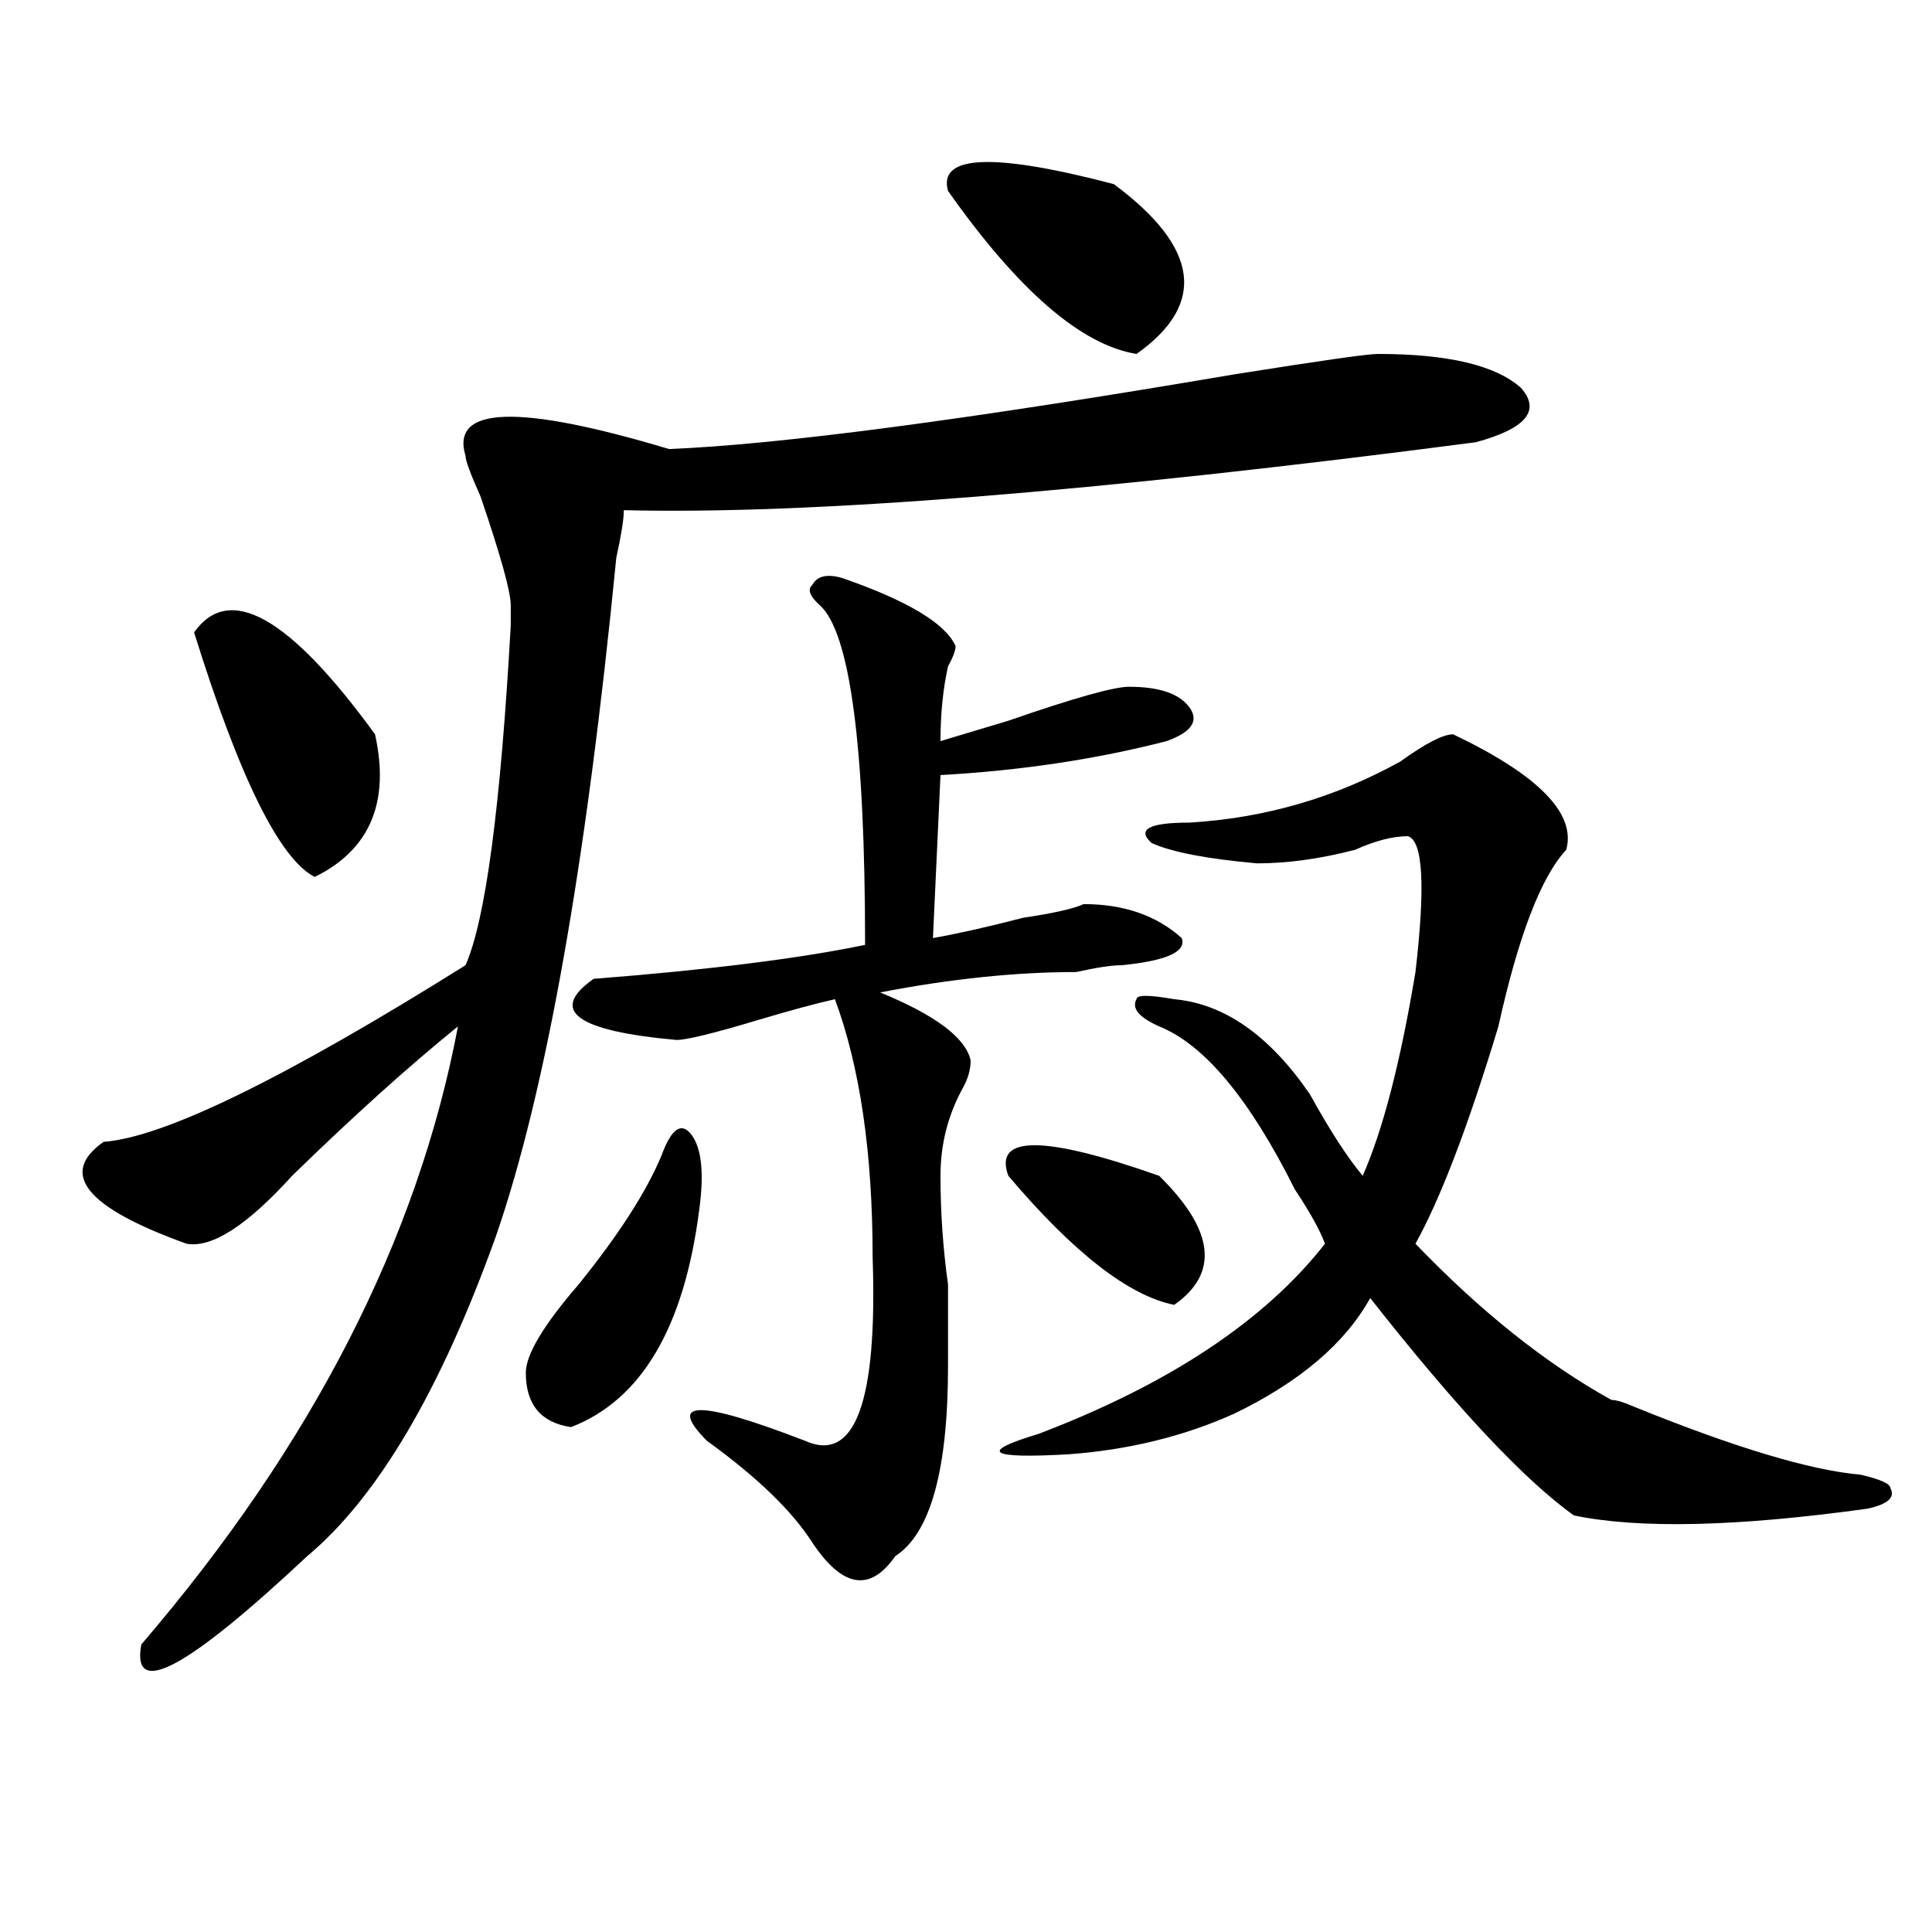
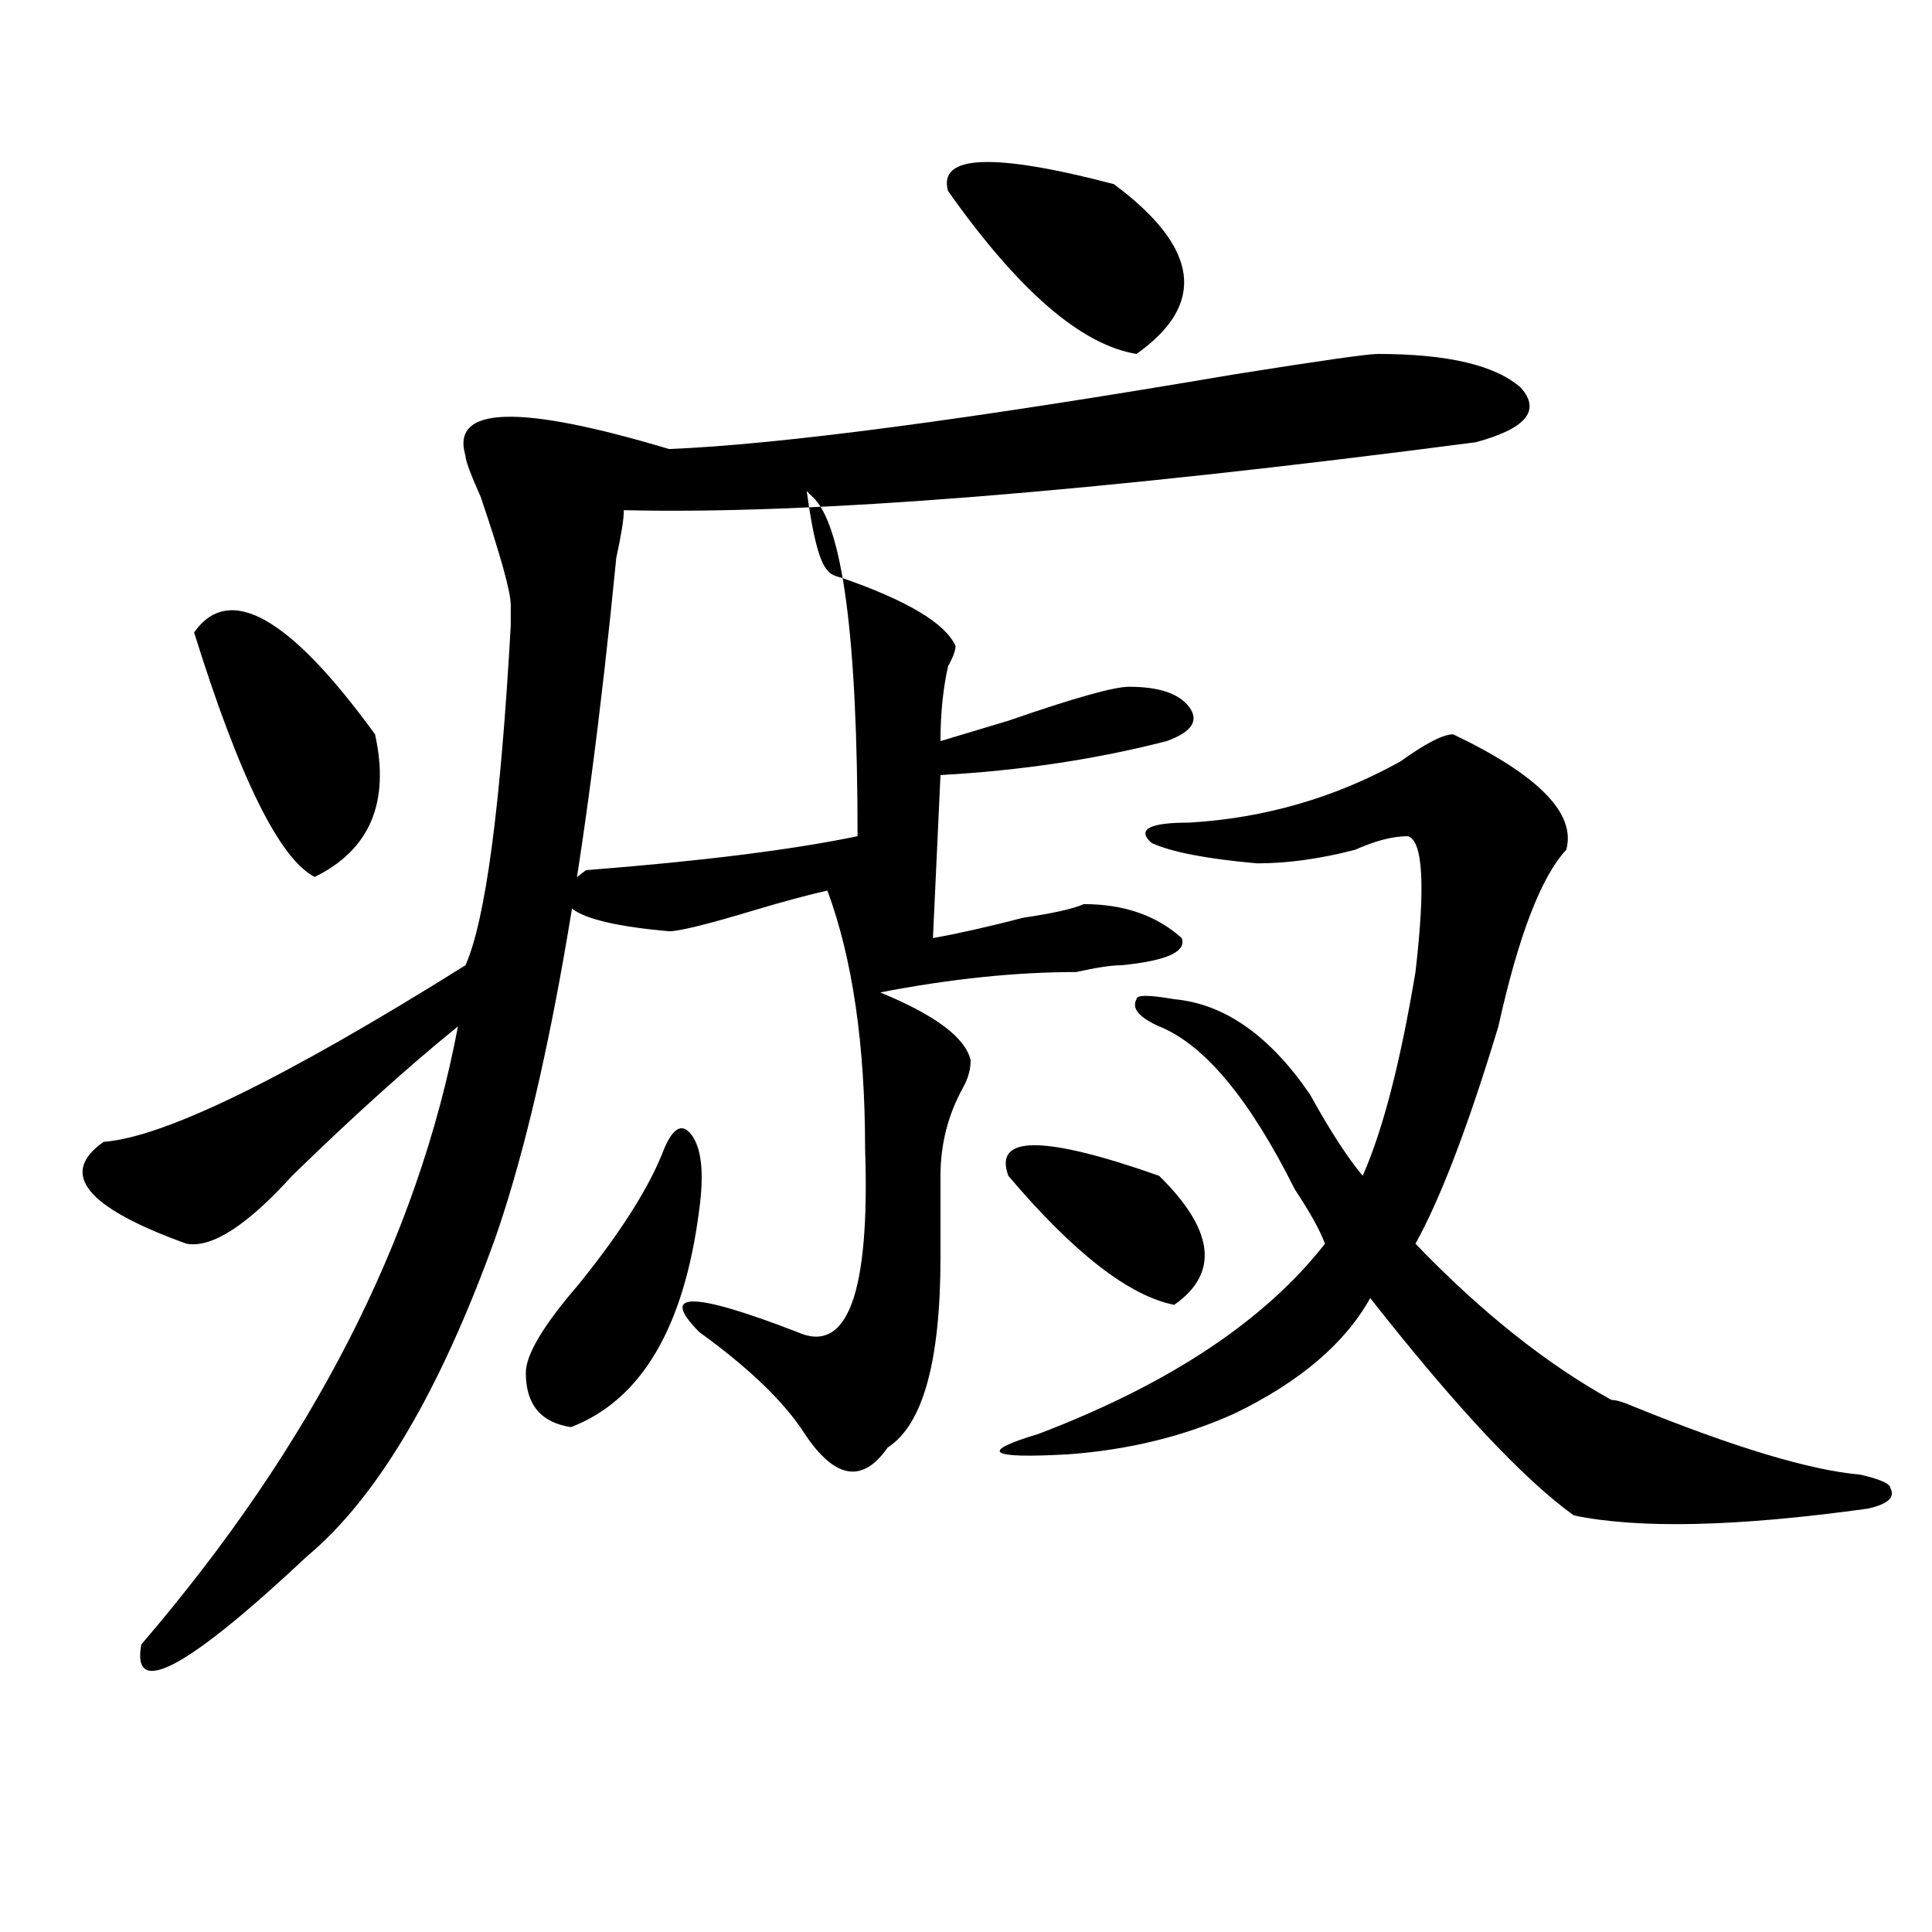
<svg xmlns="http://www.w3.org/2000/svg" version="1.1" id="图层_1" x="0px" y="0px" width="1000px" height="1000px" viewBox="0 0 1000 1000" enable-background="new 0 0 1000 1000" xml:space="preserve">
-   <path d="M713.129,183.203c36.402,0,61.097,5.878,74.145,17.578c10.366,11.756,2.562,21.094-23.414,28.125  c-197.738,25.818-344.747,37.519-440.965,35.156c0,4.725-1.341,12.909-3.902,24.609c-15.609,159.412-36.462,276.581-62.438,351.563  c-28.657,79.706-61.156,134.803-97.558,165.234c-62.438,58.557-91.095,73.828-85.852,45.703  C161.558,748.065,216.19,641.443,237.043,531.25c-26.035,21.094-54.632,46.912-85.851,77.344  c-23.414,25.818-41.645,37.519-54.633,35.156c-52.072-18.731-66.34-36.31-42.926-52.734c31.219-2.307,93.656-32.794,187.312-91.406  c10.366-23.4,18.171-82.013,23.414-175.781c0-4.669,0-8.185,0-10.547c0-7.031-5.243-25.763-15.609-56.25  c-5.243-11.7-7.805-18.731-7.805-21.094c-7.804-25.763,27.316-26.916,105.363-3.516c57.194-2.307,154.753-15.216,292.676-38.672  C683.191,186.719,707.886,183.203,713.129,183.203z M100.461,327.344c18.17-25.763,49.389-8.185,93.656,52.734  c7.805,35.156-2.622,59.766-31.219,73.828C144.668,444.568,123.875,402.381,100.461,327.344z M342.406,598.047  c5.184-14.063,10.366-17.578,15.609-10.547c5.184,7.031,6.464,19.94,3.902,38.672c-7.805,60.975-29.938,98.438-66.34,112.5  c-15.609-2.307-23.414-11.7-23.414-28.125c0-9.338,9.086-24.609,27.316-45.703C320.273,639.081,334.602,616.834,342.406,598.047z   M436.063,299.219c33.78,11.756,53.292,23.456,58.535,35.156c0,2.362-1.341,5.878-3.902,10.547  c-2.621,11.756-3.902,24.609-3.902,38.672c7.805-2.307,19.512-5.822,35.121-10.547c33.78-11.7,54.633-17.578,62.438-17.578  c15.609,0,25.976,3.516,31.219,10.547c5.184,7.031,1.281,12.909-11.707,17.578c-36.462,9.394-75.485,15.271-117.07,17.578  l-3.902,84.375c12.988-2.307,28.598-5.822,46.828-10.547c15.609-2.307,25.976-4.669,31.219-7.031  c20.793,0,37.683,5.878,50.73,17.578c2.562,7.031-7.805,11.756-31.219,14.063c-5.243,0-13.048,1.209-23.414,3.516  c-31.219,0-65.059,3.516-101.461,10.547c28.598,11.756,44.207,23.456,46.828,35.156c0,4.725-1.341,9.394-3.902,14.063  c-7.805,14.063-11.707,29.334-11.707,45.703c0,18.787,1.281,37.519,3.902,56.25c0,14.063,0,28.125,0,42.188  c0,53.943-9.146,86.737-27.316,98.438c-13.048,18.731-27.316,16.369-42.926-7.031c-10.426-16.369-28.657-33.947-54.633-52.734  c-20.853-21.094-3.902-21.094,50.73,0c25.976,11.756,37.683-19.885,35.121-94.922c0-53.888-6.523-98.438-19.512-133.594  c-10.426,2.362-23.414,5.878-39.023,10.547c-23.414,7.031-37.742,10.547-42.926,10.547c-52.071-4.669-66.34-15.216-42.926-31.641  c59.816-4.669,106.645-10.547,140.484-17.578c0-103.106-7.805-161.719-23.414-175.781c-5.243-4.669-6.523-8.185-3.902-10.547  C423.015,298.065,428.258,296.912,436.063,299.219z M490.695,98.828c-5.243-18.731,23.414-19.885,85.852-3.516  c44.207,32.85,48.109,62.128,11.707,87.891C559.597,178.534,527.098,150.409,490.695,98.828z M752.152,380.078  c44.207,21.094,63.719,41.034,58.535,59.766c-13.048,14.063-24.755,44.55-35.121,91.406c-15.609,51.581-29.938,89.1-42.926,112.5  c33.78,35.156,67.621,62.128,101.461,80.859c2.562,0,6.464,1.209,11.707,3.516c52.012,21.094,91.035,32.85,117.07,35.156  c10.366,2.362,15.609,4.725,15.609,7.031c2.562,4.725-1.341,8.24-11.707,10.547c-67.681,9.394-118.411,10.547-152.191,3.516  c-26.035-18.731-61.156-56.25-105.363-112.5c-13.048,23.456-36.462,43.396-70.242,59.766  c-26.035,11.756-54.633,18.787-85.852,21.094c-41.645,2.362-46.828-1.153-15.609-10.547c67.621-25.763,117.07-58.557,148.289-98.438  c-2.621-7.031-7.805-16.369-15.609-28.125c-23.414-46.856-46.828-74.981-70.242-84.375c-10.426-4.669-14.328-9.338-11.707-14.063  c0-2.307,6.464-2.307,19.512,0c25.976,2.362,49.39,18.787,70.242,49.219c10.366,18.787,19.512,32.85,27.316,42.188  c10.366-23.4,19.512-58.557,27.316-105.469c5.184-44.494,3.902-67.95-3.902-70.313c-7.805,0-16.95,2.362-27.316,7.031  c-18.23,4.725-35.121,7.031-50.73,7.031c-26.035-2.307-44.267-5.822-54.633-10.547c-7.805-7.031-1.341-10.547,19.512-10.547  c39.023-2.307,75.426-12.854,109.266-31.641C737.824,384.803,746.909,380.078,752.152,380.078z M521.914,608.594  c-7.805-21.094,18.171-21.094,78.047,0c28.598,28.125,31.219,50.428,7.805,66.797C584.352,670.722,555.694,648.475,521.914,608.594z  " />
+   <path d="M713.129,183.203c36.402,0,61.097,5.878,74.145,17.578c10.366,11.756,2.562,21.094-23.414,28.125  c-197.738,25.818-344.747,37.519-440.965,35.156c0,4.725-1.341,12.909-3.902,24.609c-15.609,159.412-36.462,276.581-62.438,351.563  c-28.657,79.706-61.156,134.803-97.558,165.234c-62.438,58.557-91.095,73.828-85.852,45.703  C161.558,748.065,216.19,641.443,237.043,531.25c-26.035,21.094-54.632,46.912-85.851,77.344  c-23.414,25.818-41.645,37.519-54.633,35.156c-52.072-18.731-66.34-36.31-42.926-52.734c31.219-2.307,93.656-32.794,187.312-91.406  c10.366-23.4,18.171-82.013,23.414-175.781c0-4.669,0-8.185,0-10.547c0-7.031-5.243-25.763-15.609-56.25  c-5.243-11.7-7.805-18.731-7.805-21.094c-7.804-25.763,27.316-26.916,105.363-3.516c57.194-2.307,154.753-15.216,292.676-38.672  C683.191,186.719,707.886,183.203,713.129,183.203z M100.461,327.344c18.17-25.763,49.389-8.185,93.656,52.734  c7.805,35.156-2.622,59.766-31.219,73.828C144.668,444.568,123.875,402.381,100.461,327.344z M342.406,598.047  c5.184-14.063,10.366-17.578,15.609-10.547c5.184,7.031,6.464,19.94,3.902,38.672c-7.805,60.975-29.938,98.438-66.34,112.5  c-15.609-2.307-23.414-11.7-23.414-28.125c0-9.338,9.086-24.609,27.316-45.703C320.273,639.081,334.602,616.834,342.406,598.047z   M436.063,299.219c33.78,11.756,53.292,23.456,58.535,35.156c0,2.362-1.341,5.878-3.902,10.547  c-2.621,11.756-3.902,24.609-3.902,38.672c7.805-2.307,19.512-5.822,35.121-10.547c33.78-11.7,54.633-17.578,62.438-17.578  c15.609,0,25.976,3.516,31.219,10.547c5.184,7.031,1.281,12.909-11.707,17.578c-36.462,9.394-75.485,15.271-117.07,17.578  l-3.902,84.375c12.988-2.307,28.598-5.822,46.828-10.547c15.609-2.307,25.976-4.669,31.219-7.031  c20.793,0,37.683,5.878,50.73,17.578c2.562,7.031-7.805,11.756-31.219,14.063c-5.243,0-13.048,1.209-23.414,3.516  c-31.219,0-65.059,3.516-101.461,10.547c28.598,11.756,44.207,23.456,46.828,35.156c0,4.725-1.341,9.394-3.902,14.063  c-7.805,14.063-11.707,29.334-11.707,45.703c0,14.063,0,28.125,0,42.188  c0,53.943-9.146,86.737-27.316,98.438c-13.048,18.731-27.316,16.369-42.926-7.031c-10.426-16.369-28.657-33.947-54.633-52.734  c-20.853-21.094-3.902-21.094,50.73,0c25.976,11.756,37.683-19.885,35.121-94.922c0-53.888-6.523-98.438-19.512-133.594  c-10.426,2.362-23.414,5.878-39.023,10.547c-23.414,7.031-37.742,10.547-42.926,10.547c-52.071-4.669-66.34-15.216-42.926-31.641  c59.816-4.669,106.645-10.547,140.484-17.578c0-103.106-7.805-161.719-23.414-175.781c-5.243-4.669-6.523-8.185-3.902-10.547  C423.015,298.065,428.258,296.912,436.063,299.219z M490.695,98.828c-5.243-18.731,23.414-19.885,85.852-3.516  c44.207,32.85,48.109,62.128,11.707,87.891C559.597,178.534,527.098,150.409,490.695,98.828z M752.152,380.078  c44.207,21.094,63.719,41.034,58.535,59.766c-13.048,14.063-24.755,44.55-35.121,91.406c-15.609,51.581-29.938,89.1-42.926,112.5  c33.78,35.156,67.621,62.128,101.461,80.859c2.562,0,6.464,1.209,11.707,3.516c52.012,21.094,91.035,32.85,117.07,35.156  c10.366,2.362,15.609,4.725,15.609,7.031c2.562,4.725-1.341,8.24-11.707,10.547c-67.681,9.394-118.411,10.547-152.191,3.516  c-26.035-18.731-61.156-56.25-105.363-112.5c-13.048,23.456-36.462,43.396-70.242,59.766  c-26.035,11.756-54.633,18.787-85.852,21.094c-41.645,2.362-46.828-1.153-15.609-10.547c67.621-25.763,117.07-58.557,148.289-98.438  c-2.621-7.031-7.805-16.369-15.609-28.125c-23.414-46.856-46.828-74.981-70.242-84.375c-10.426-4.669-14.328-9.338-11.707-14.063  c0-2.307,6.464-2.307,19.512,0c25.976,2.362,49.39,18.787,70.242,49.219c10.366,18.787,19.512,32.85,27.316,42.188  c10.366-23.4,19.512-58.557,27.316-105.469c5.184-44.494,3.902-67.95-3.902-70.313c-7.805,0-16.95,2.362-27.316,7.031  c-18.23,4.725-35.121,7.031-50.73,7.031c-26.035-2.307-44.267-5.822-54.633-10.547c-7.805-7.031-1.341-10.547,19.512-10.547  c39.023-2.307,75.426-12.854,109.266-31.641C737.824,384.803,746.909,380.078,752.152,380.078z M521.914,608.594  c-7.805-21.094,18.171-21.094,78.047,0c28.598,28.125,31.219,50.428,7.805,66.797C584.352,670.722,555.694,648.475,521.914,608.594z  " />
</svg>